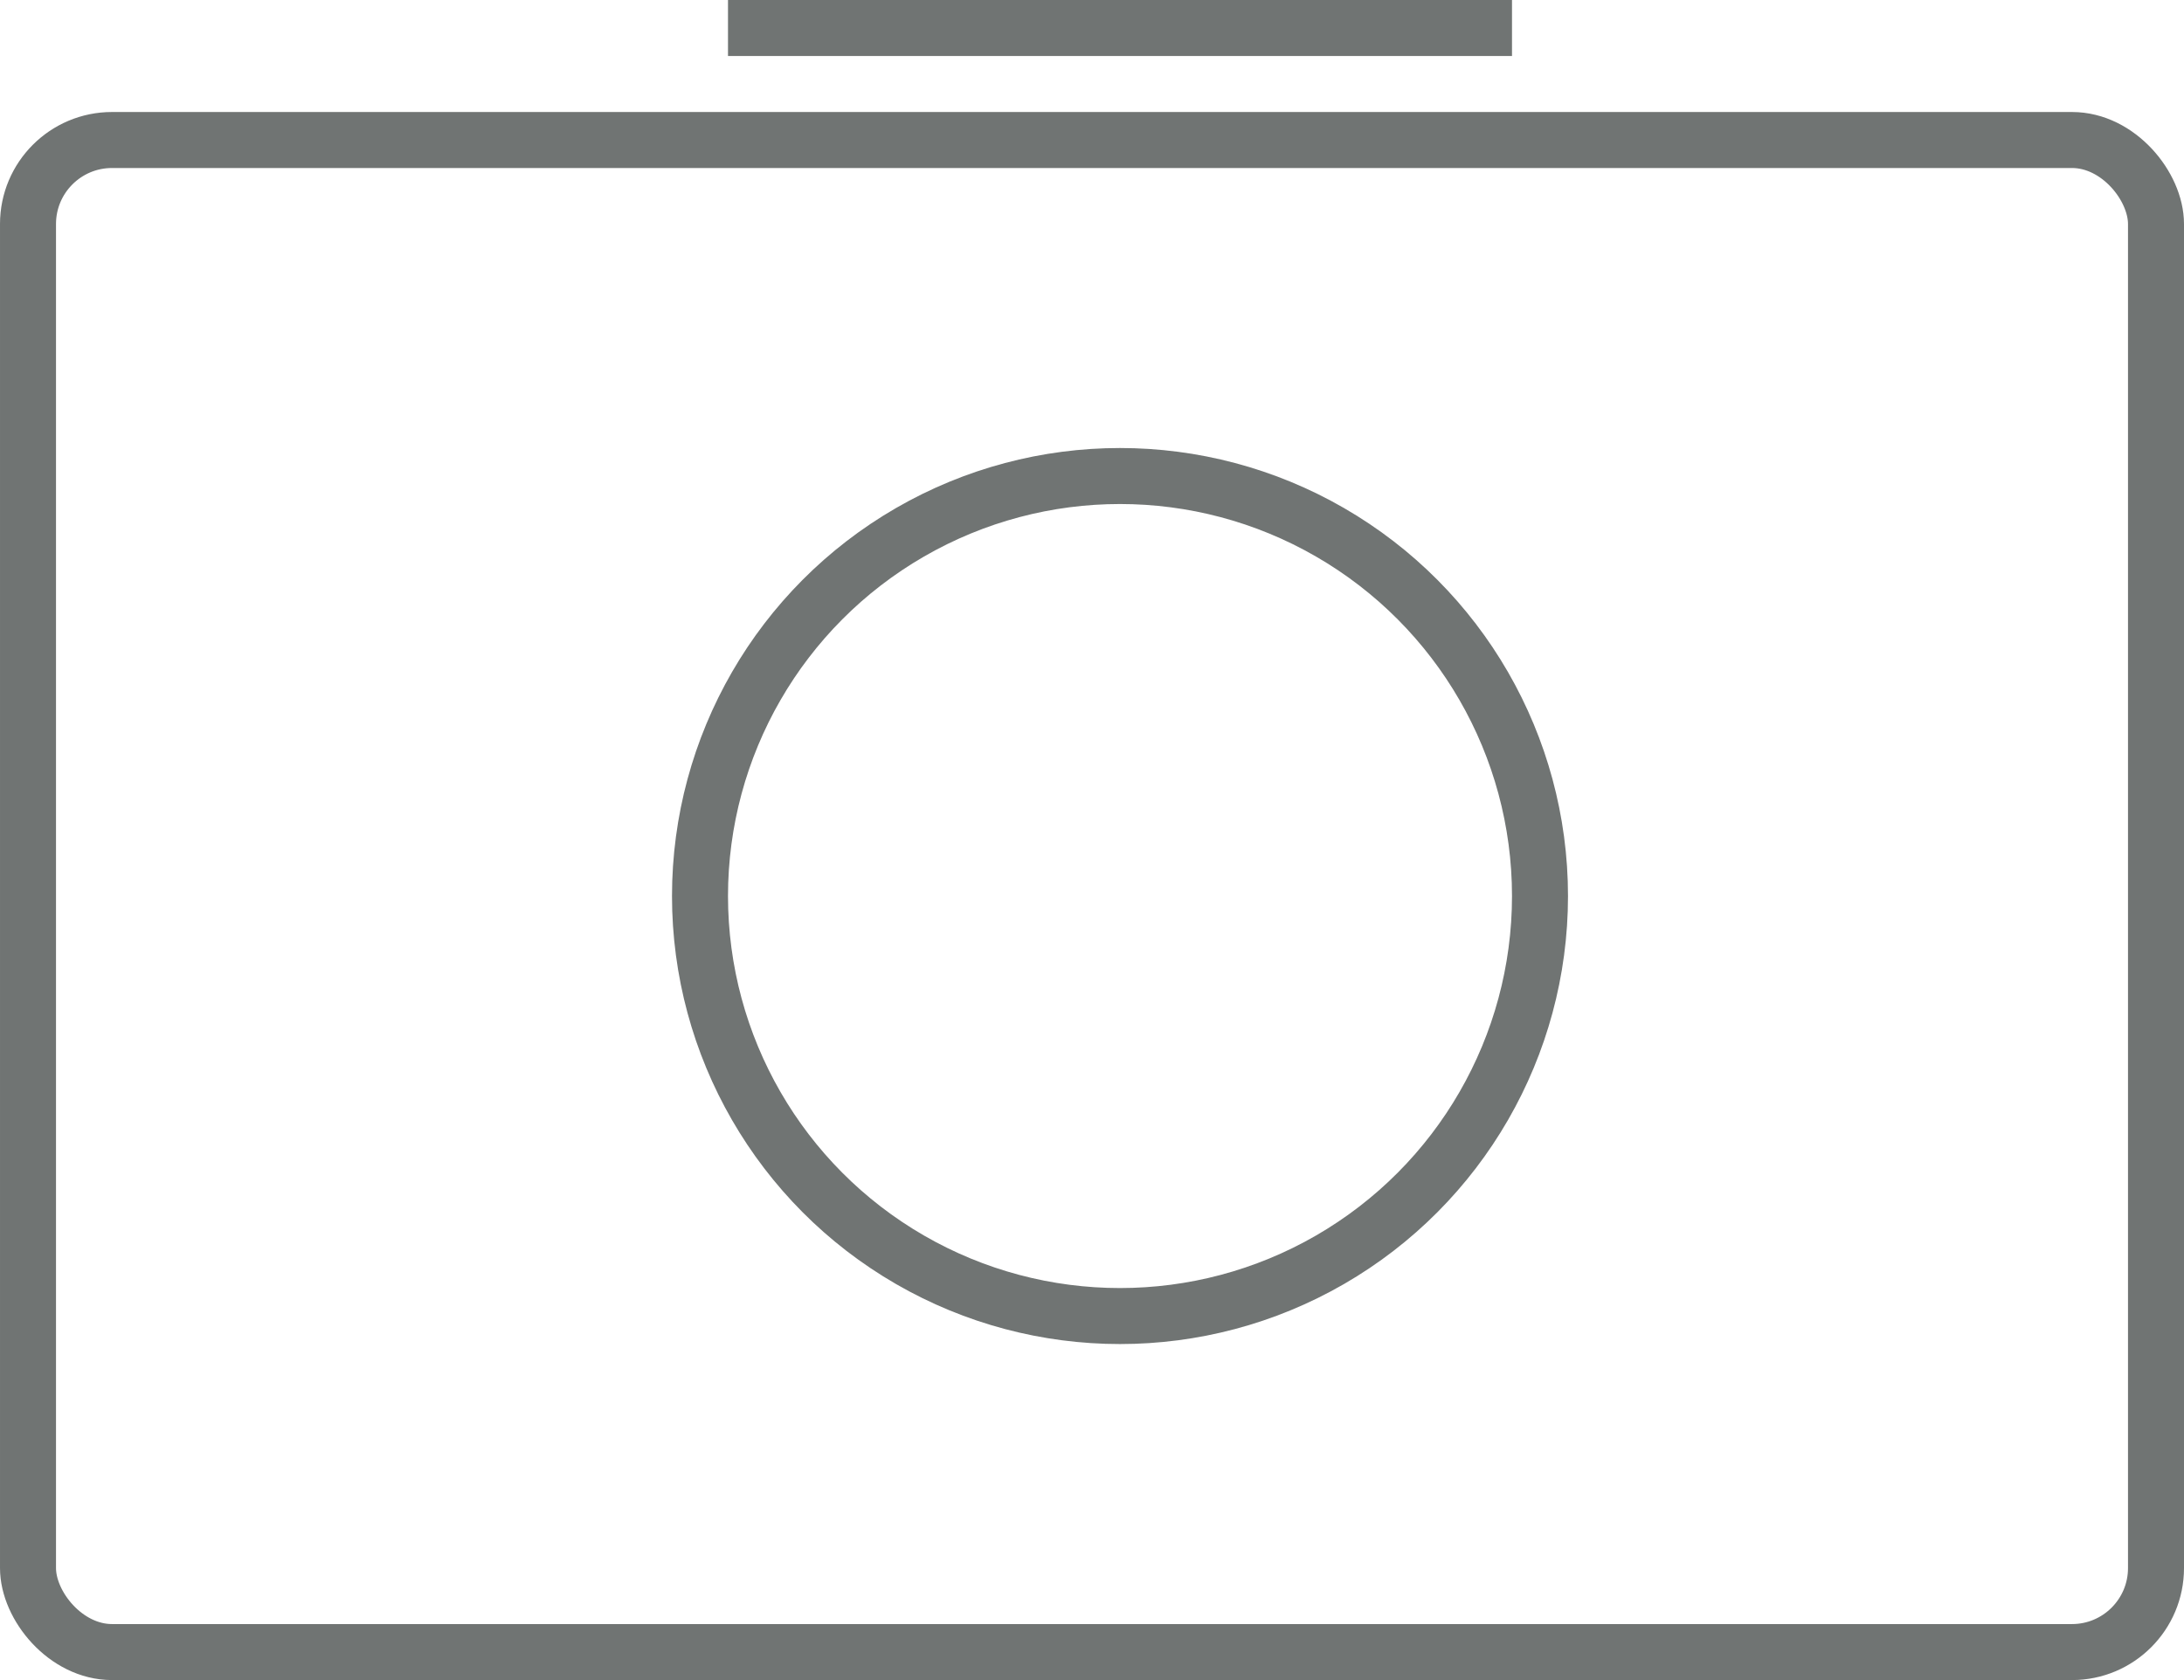
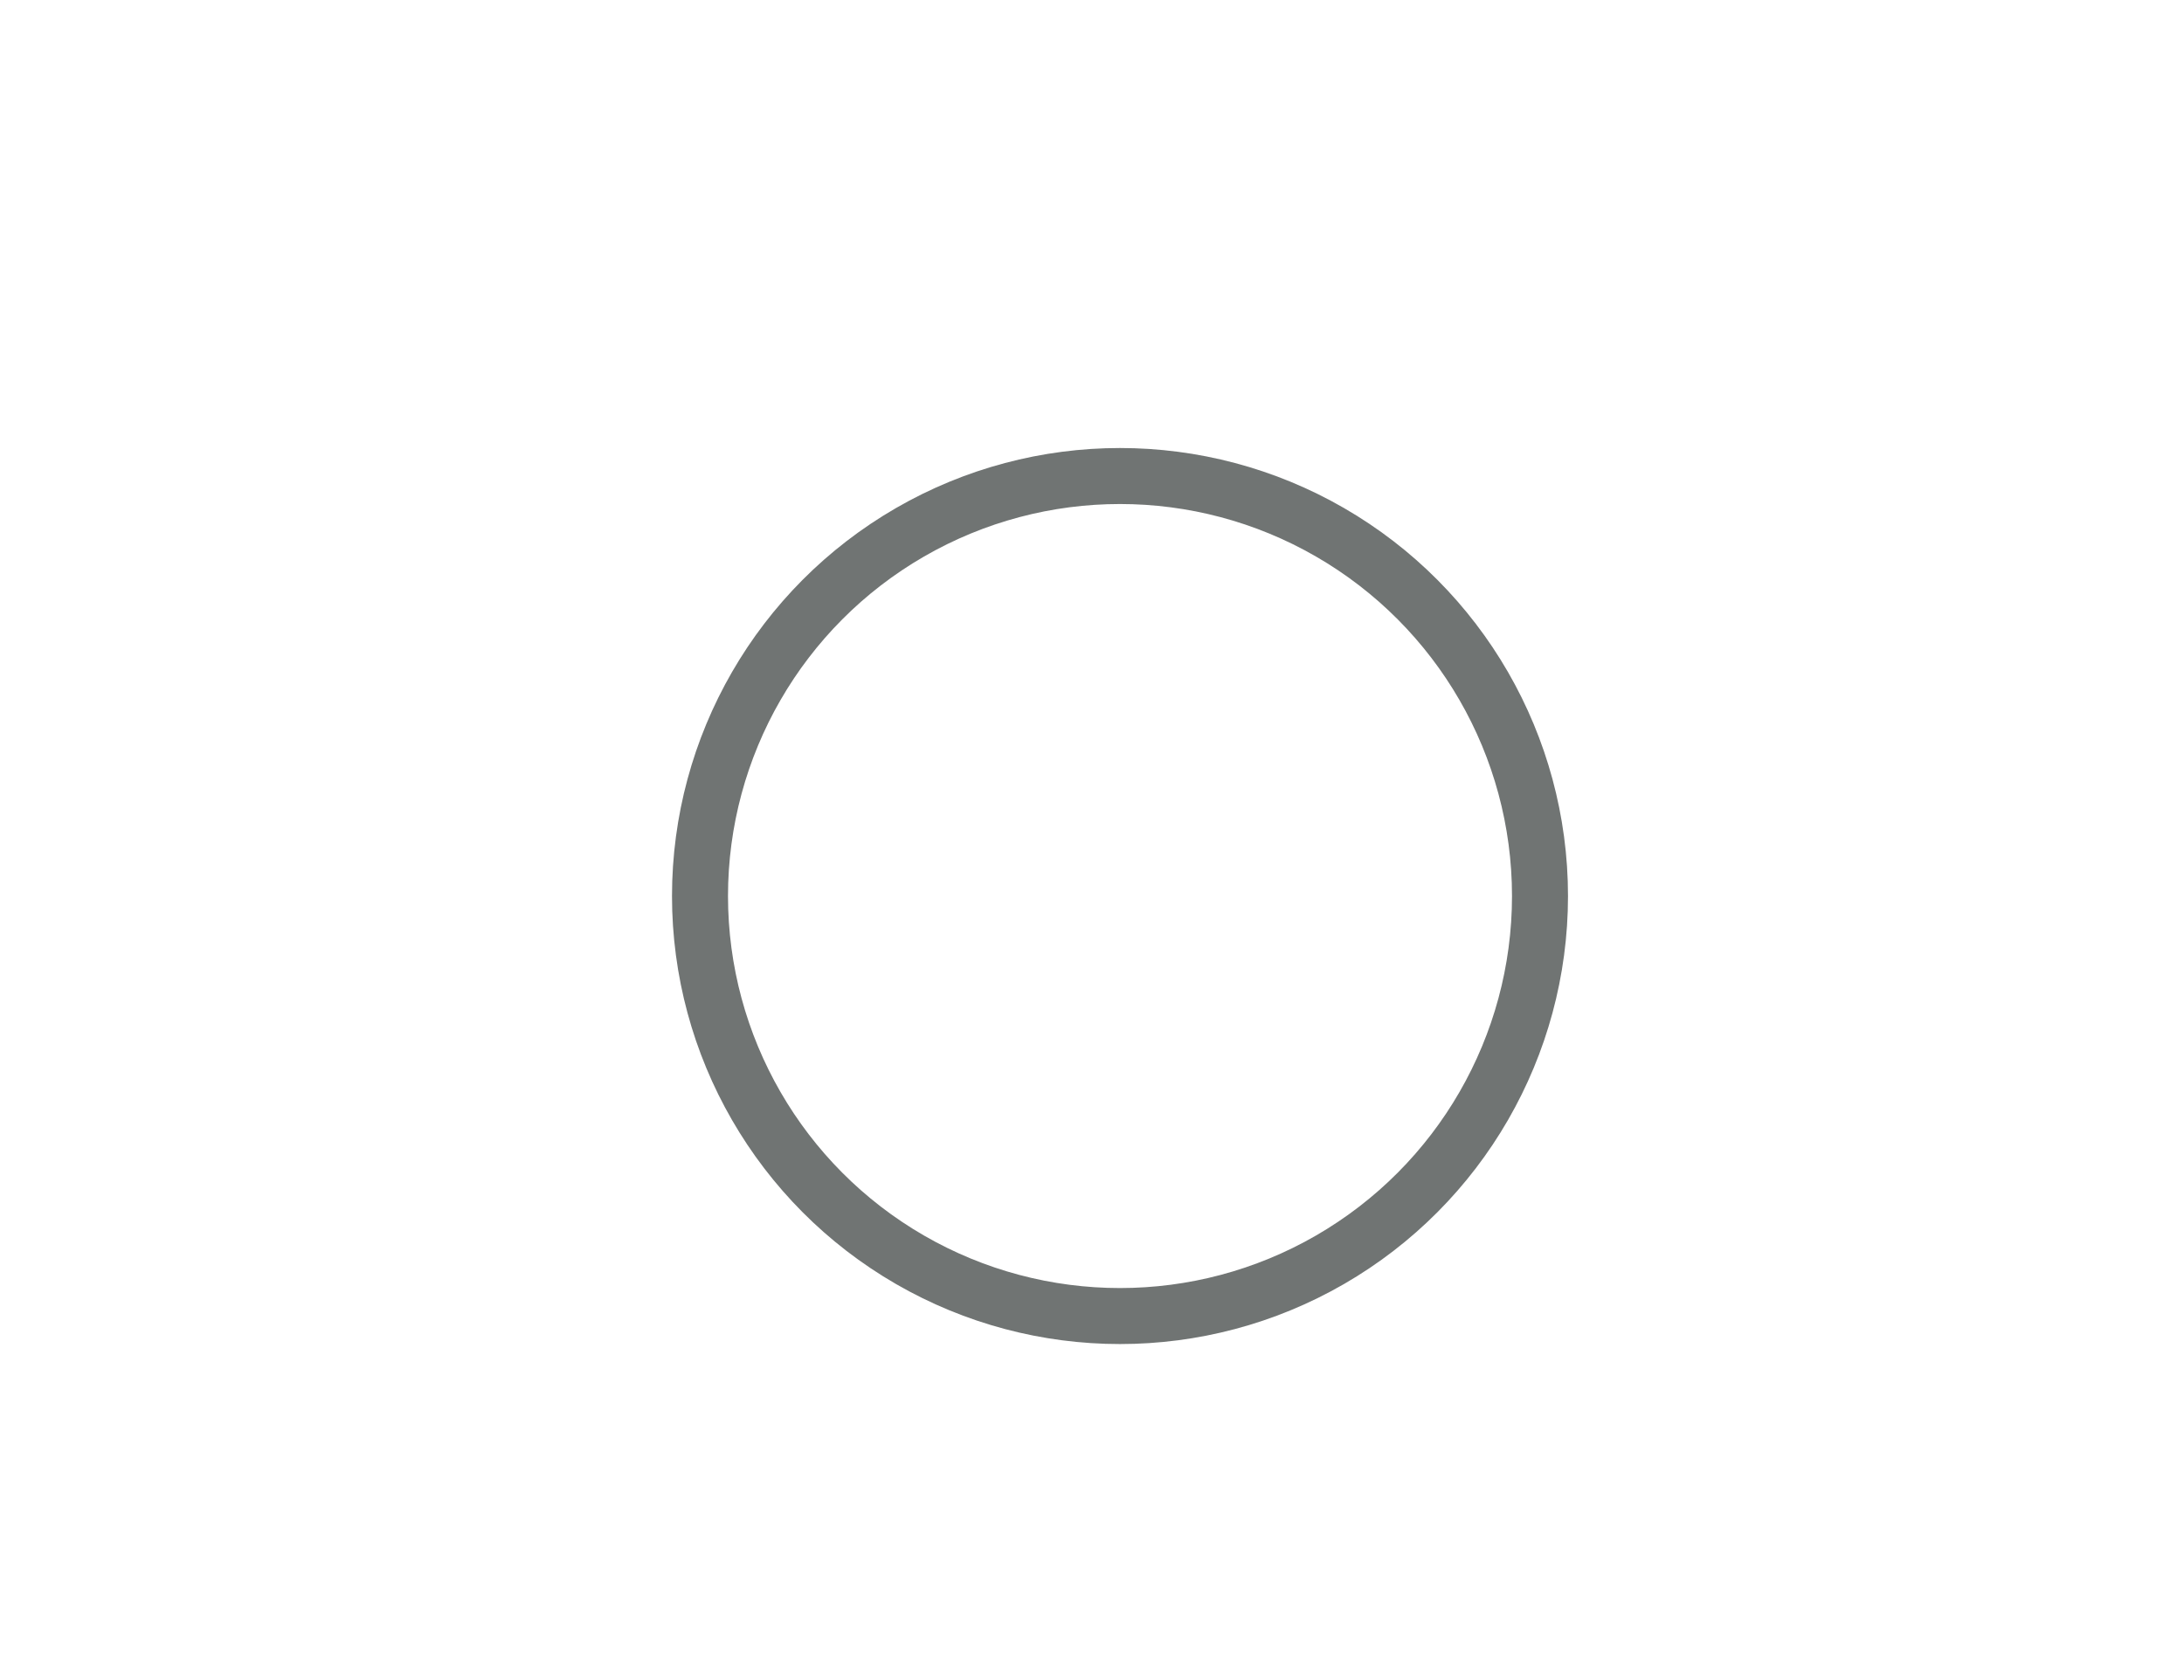
<svg xmlns="http://www.w3.org/2000/svg" width="39" height="30" viewBox="0 0 39 30" fill="none">
-   <rect x="0.5" y="2.5" width="38" height="27" rx="1.5" stroke="#707473" />
-   <rect x="13" width="14" height="1" fill="#707473" />
  <circle cx="20" cy="16" r="7.5" stroke="#707473" />
</svg>